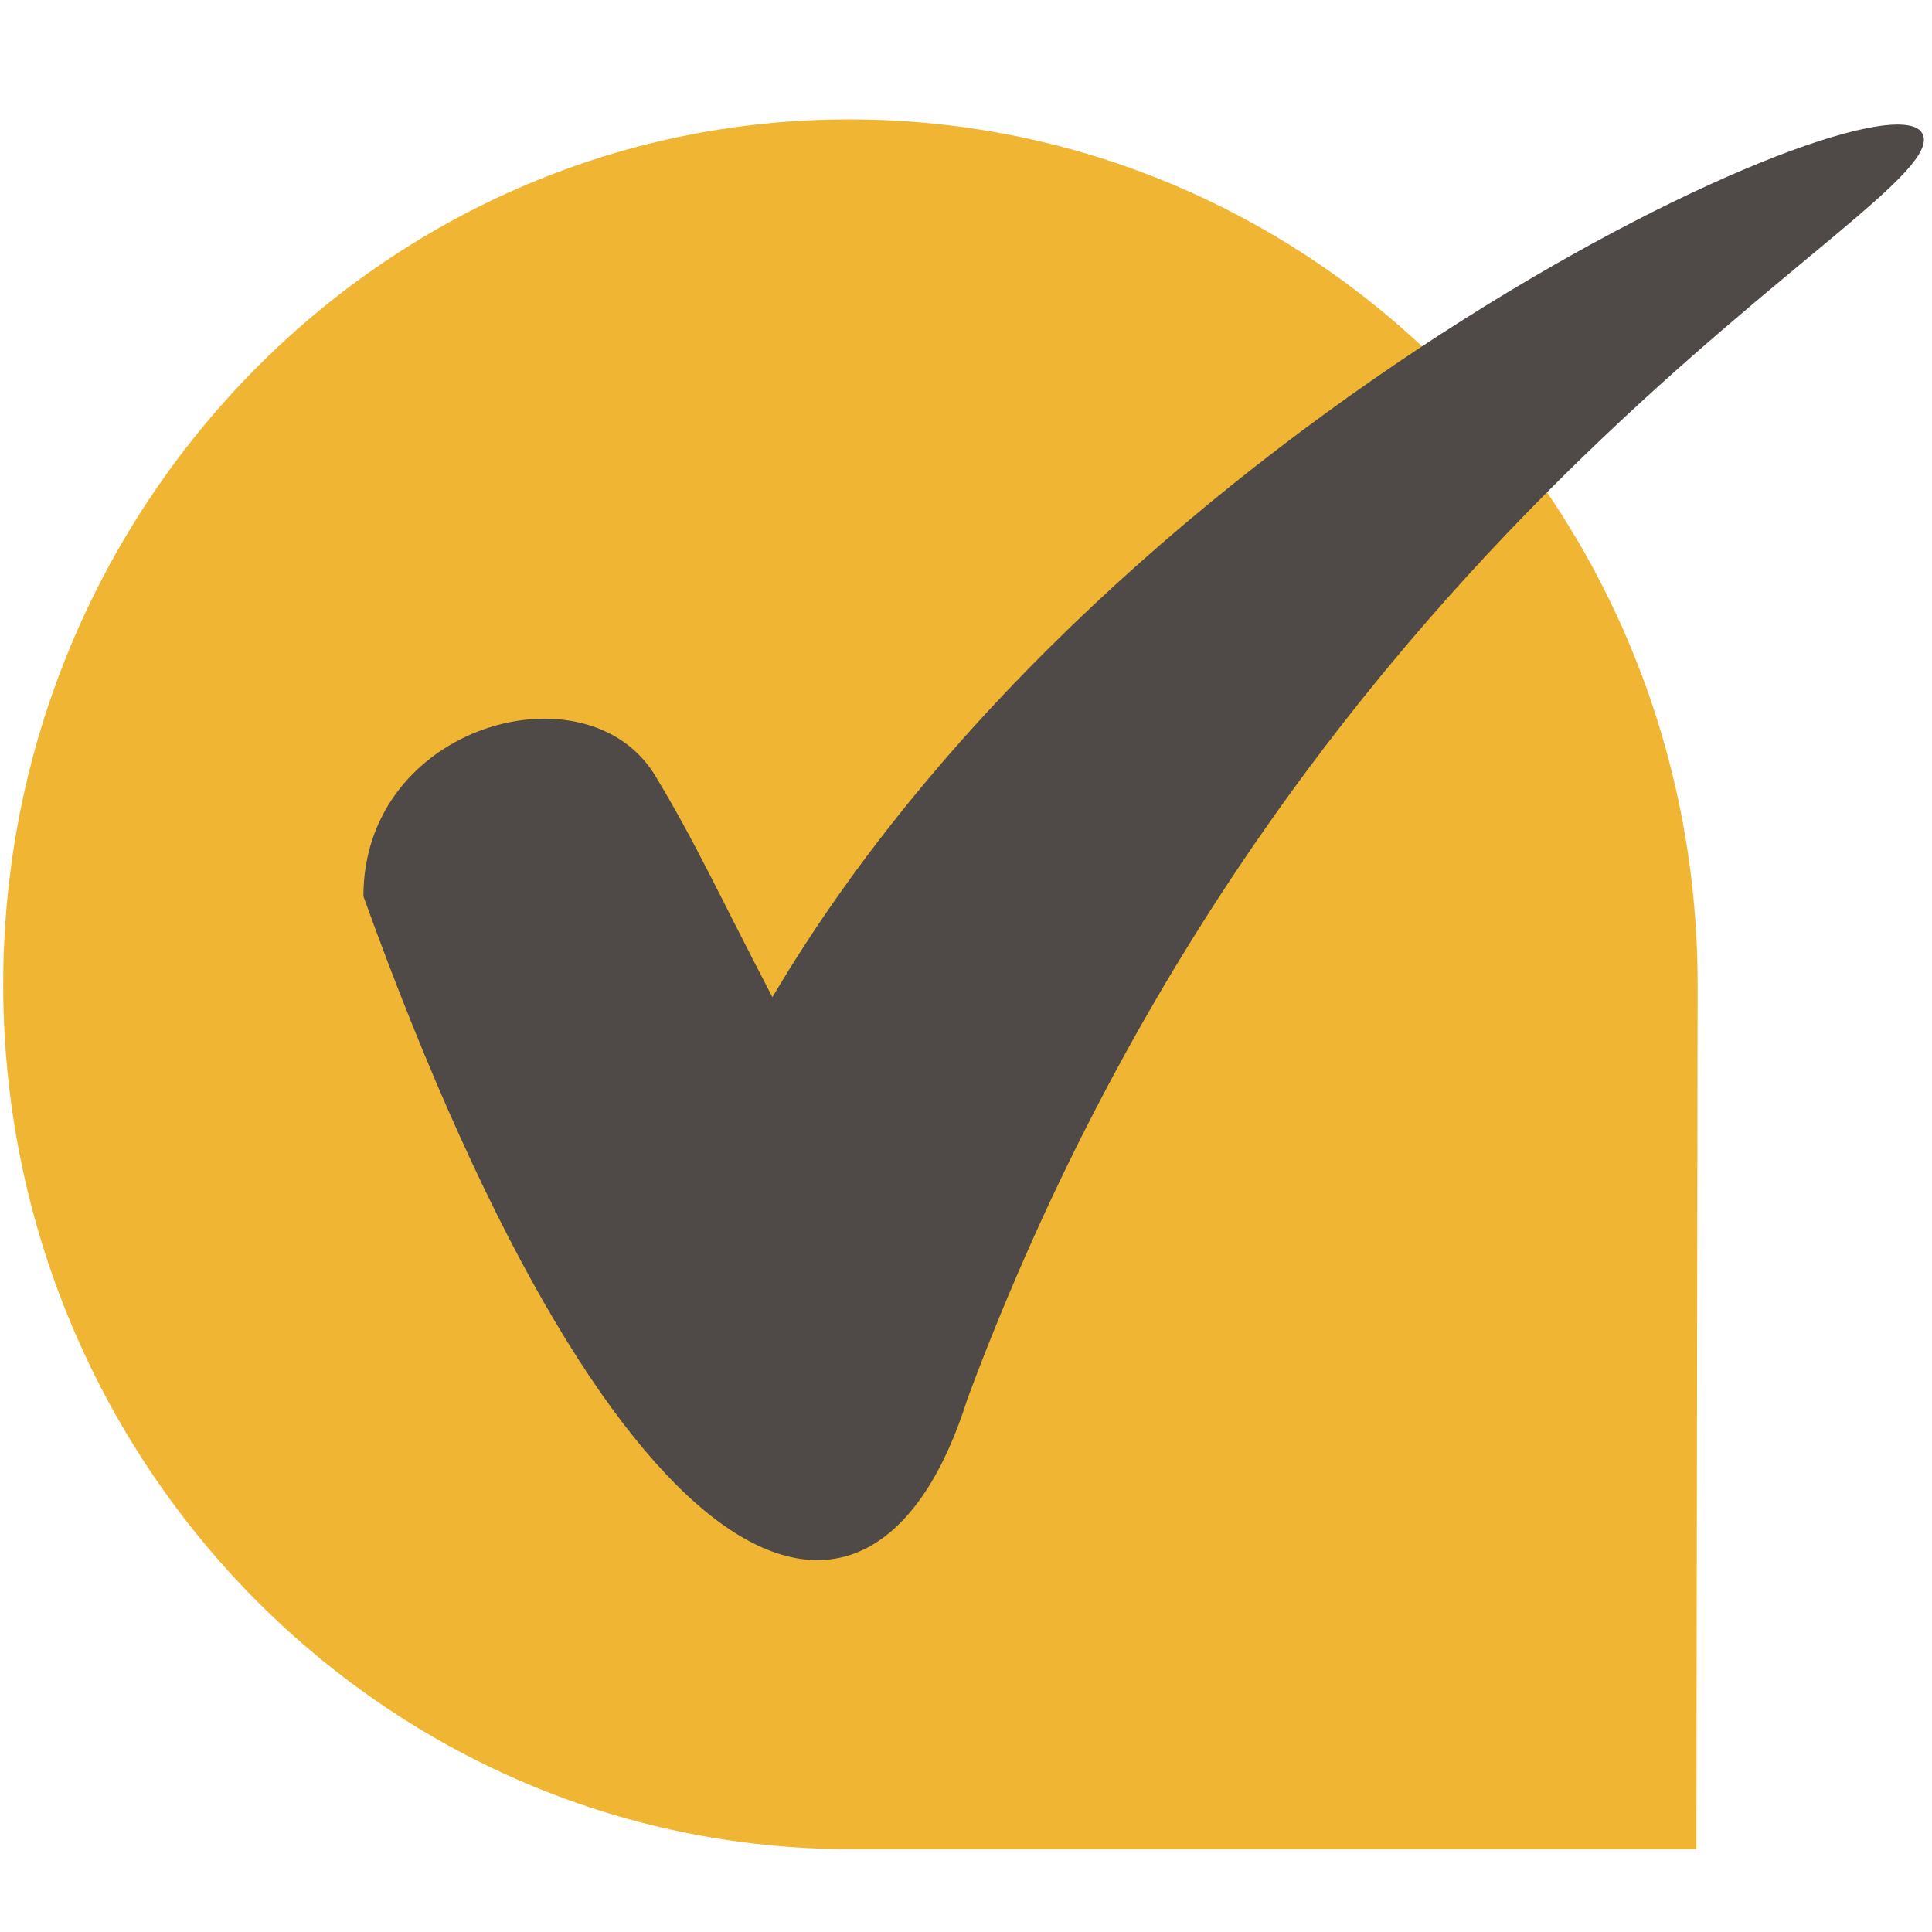
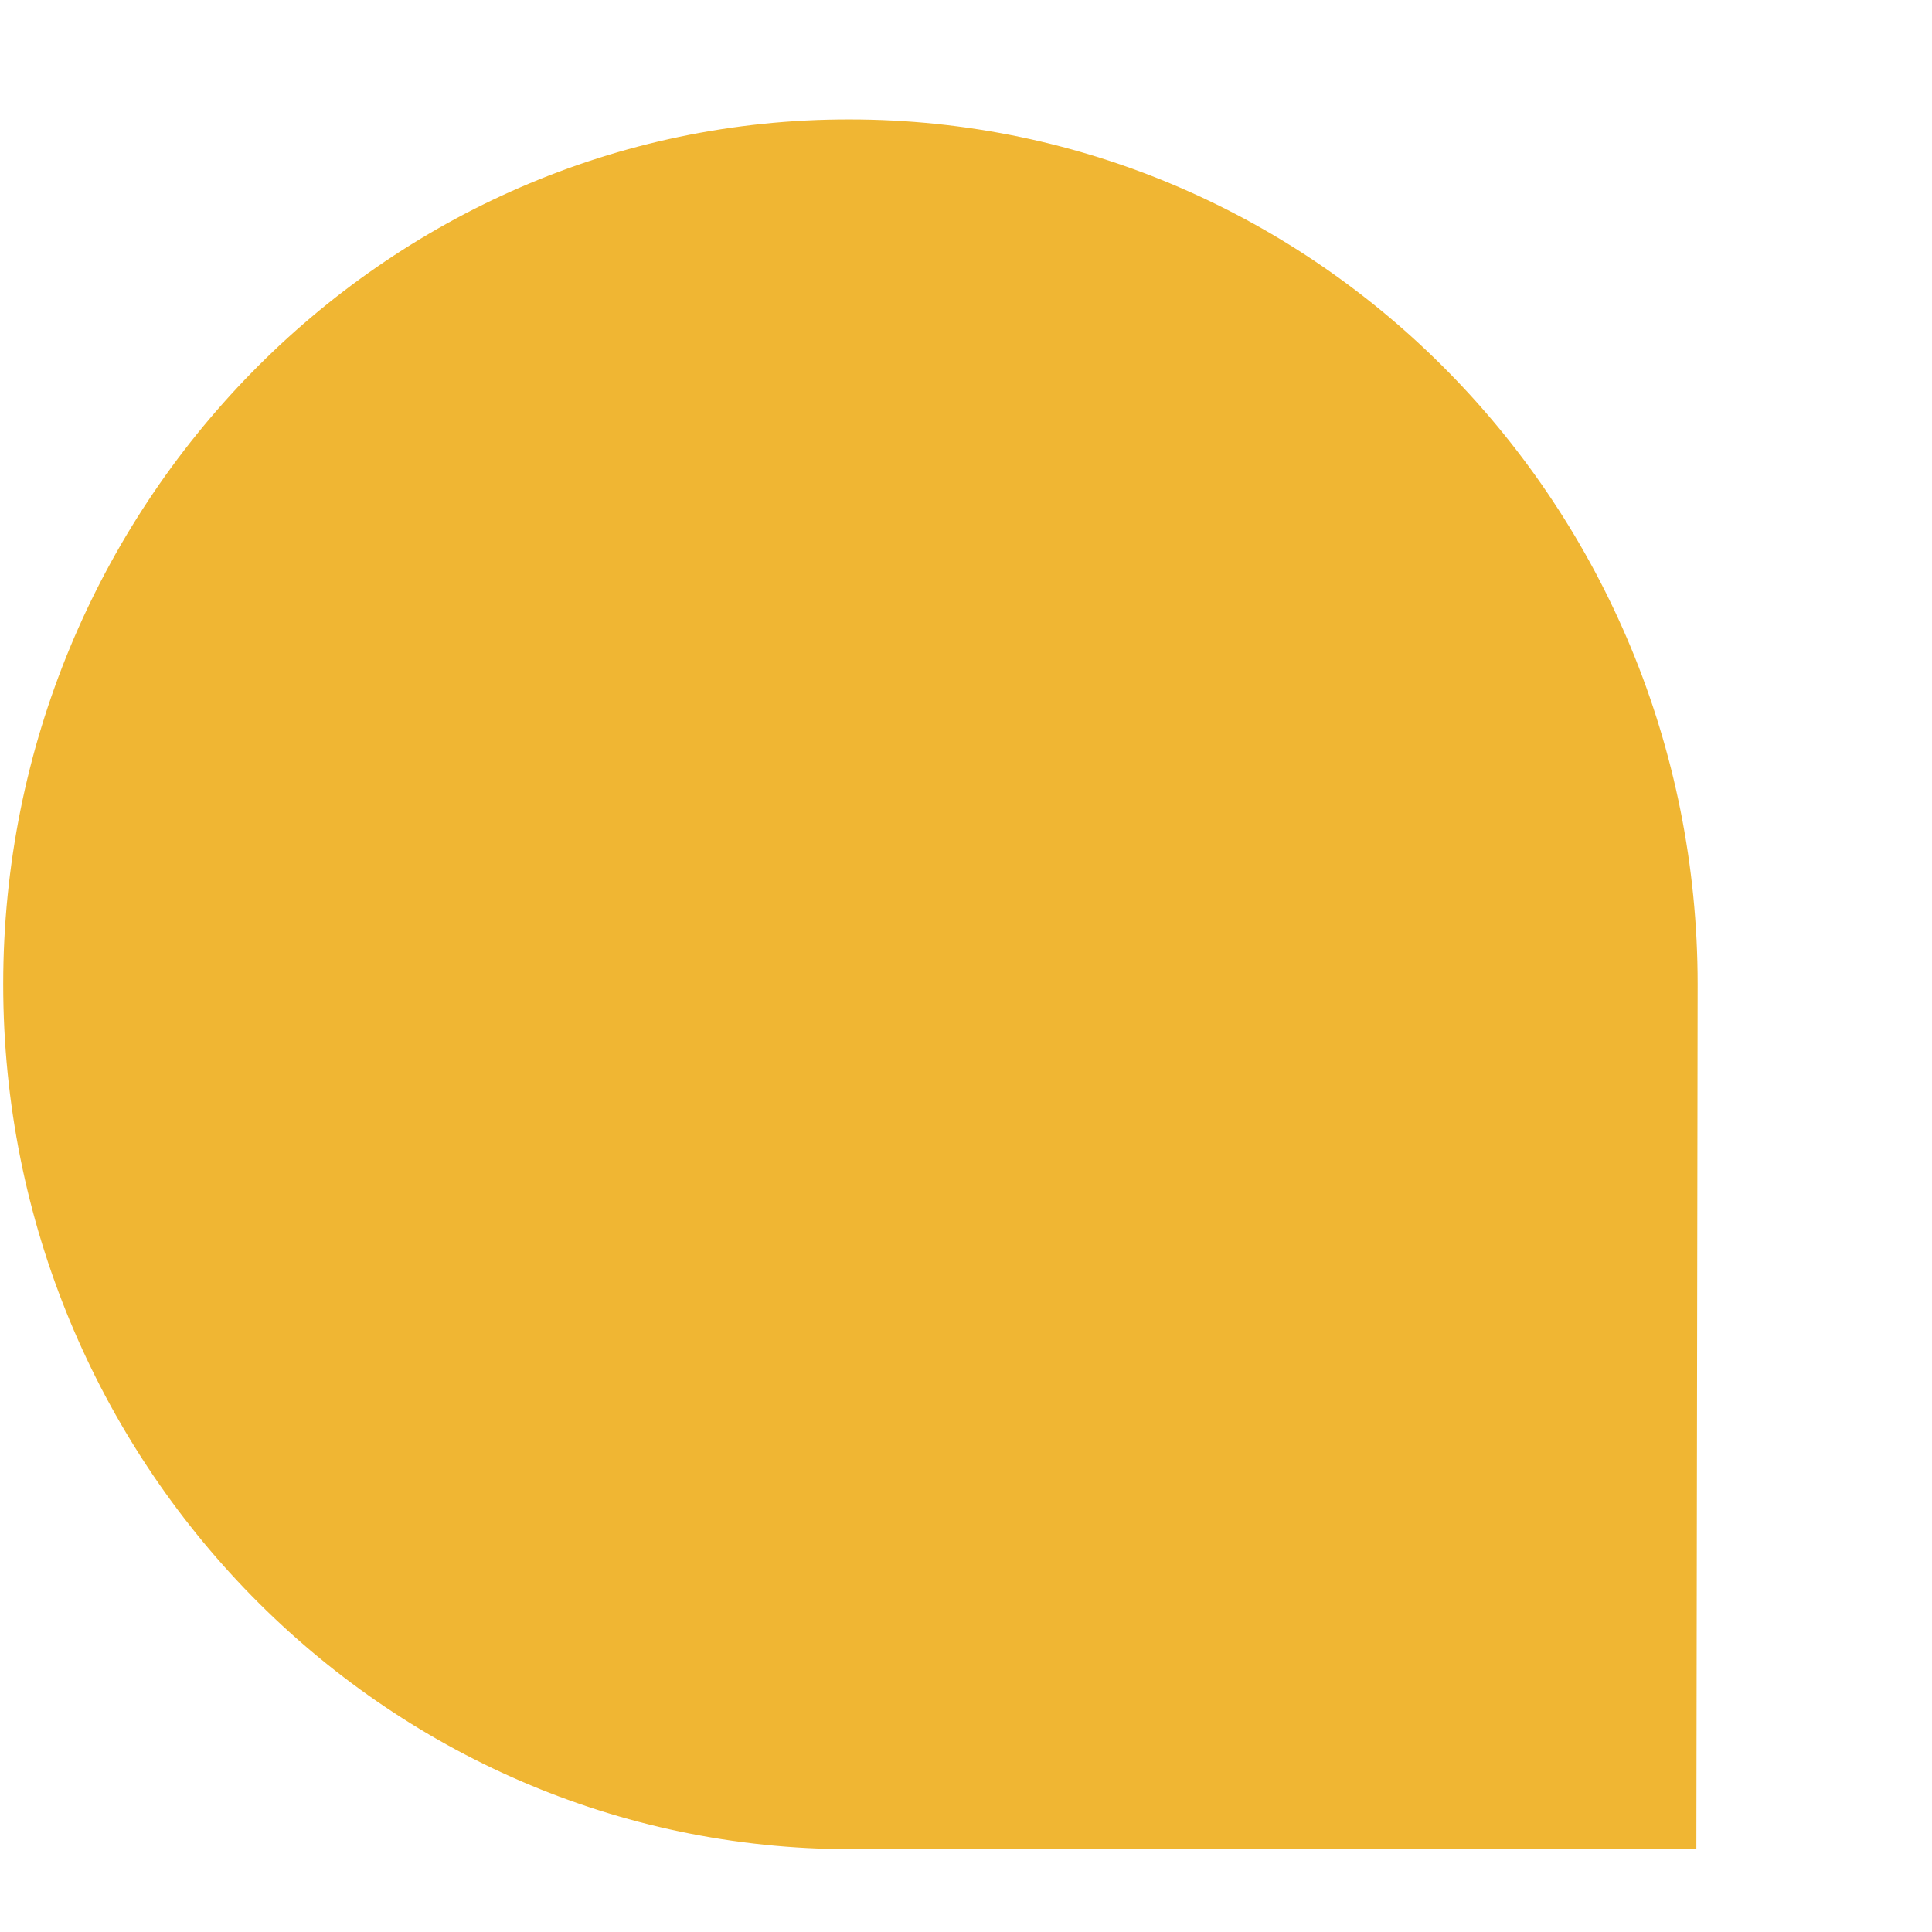
<svg xmlns="http://www.w3.org/2000/svg" viewBox="0 0 30.09 30.09" xml:space="preserve">
  <path d="m26.42 28.8.02-13.47c0-7.43-5.91-13.47-13.21-13.47C5.97 1.85.05 7.9.05 15.33S5.96 28.8 13.25 28.8z" style="fill:#f0b633" />
-   <path d="M29.94 2.08c-.57-1.1-12.53 4.35-17.91 13.45-.8-1.53-1.18-2.38-1.82-3.44-1.05-1.76-4.55-.82-4.55 1.87 4.05 11.24 7.97 12.41 9.41 7.82 5.21-14 15.45-18.6 14.87-19.7" style="fill:#4f4948" />
</svg>